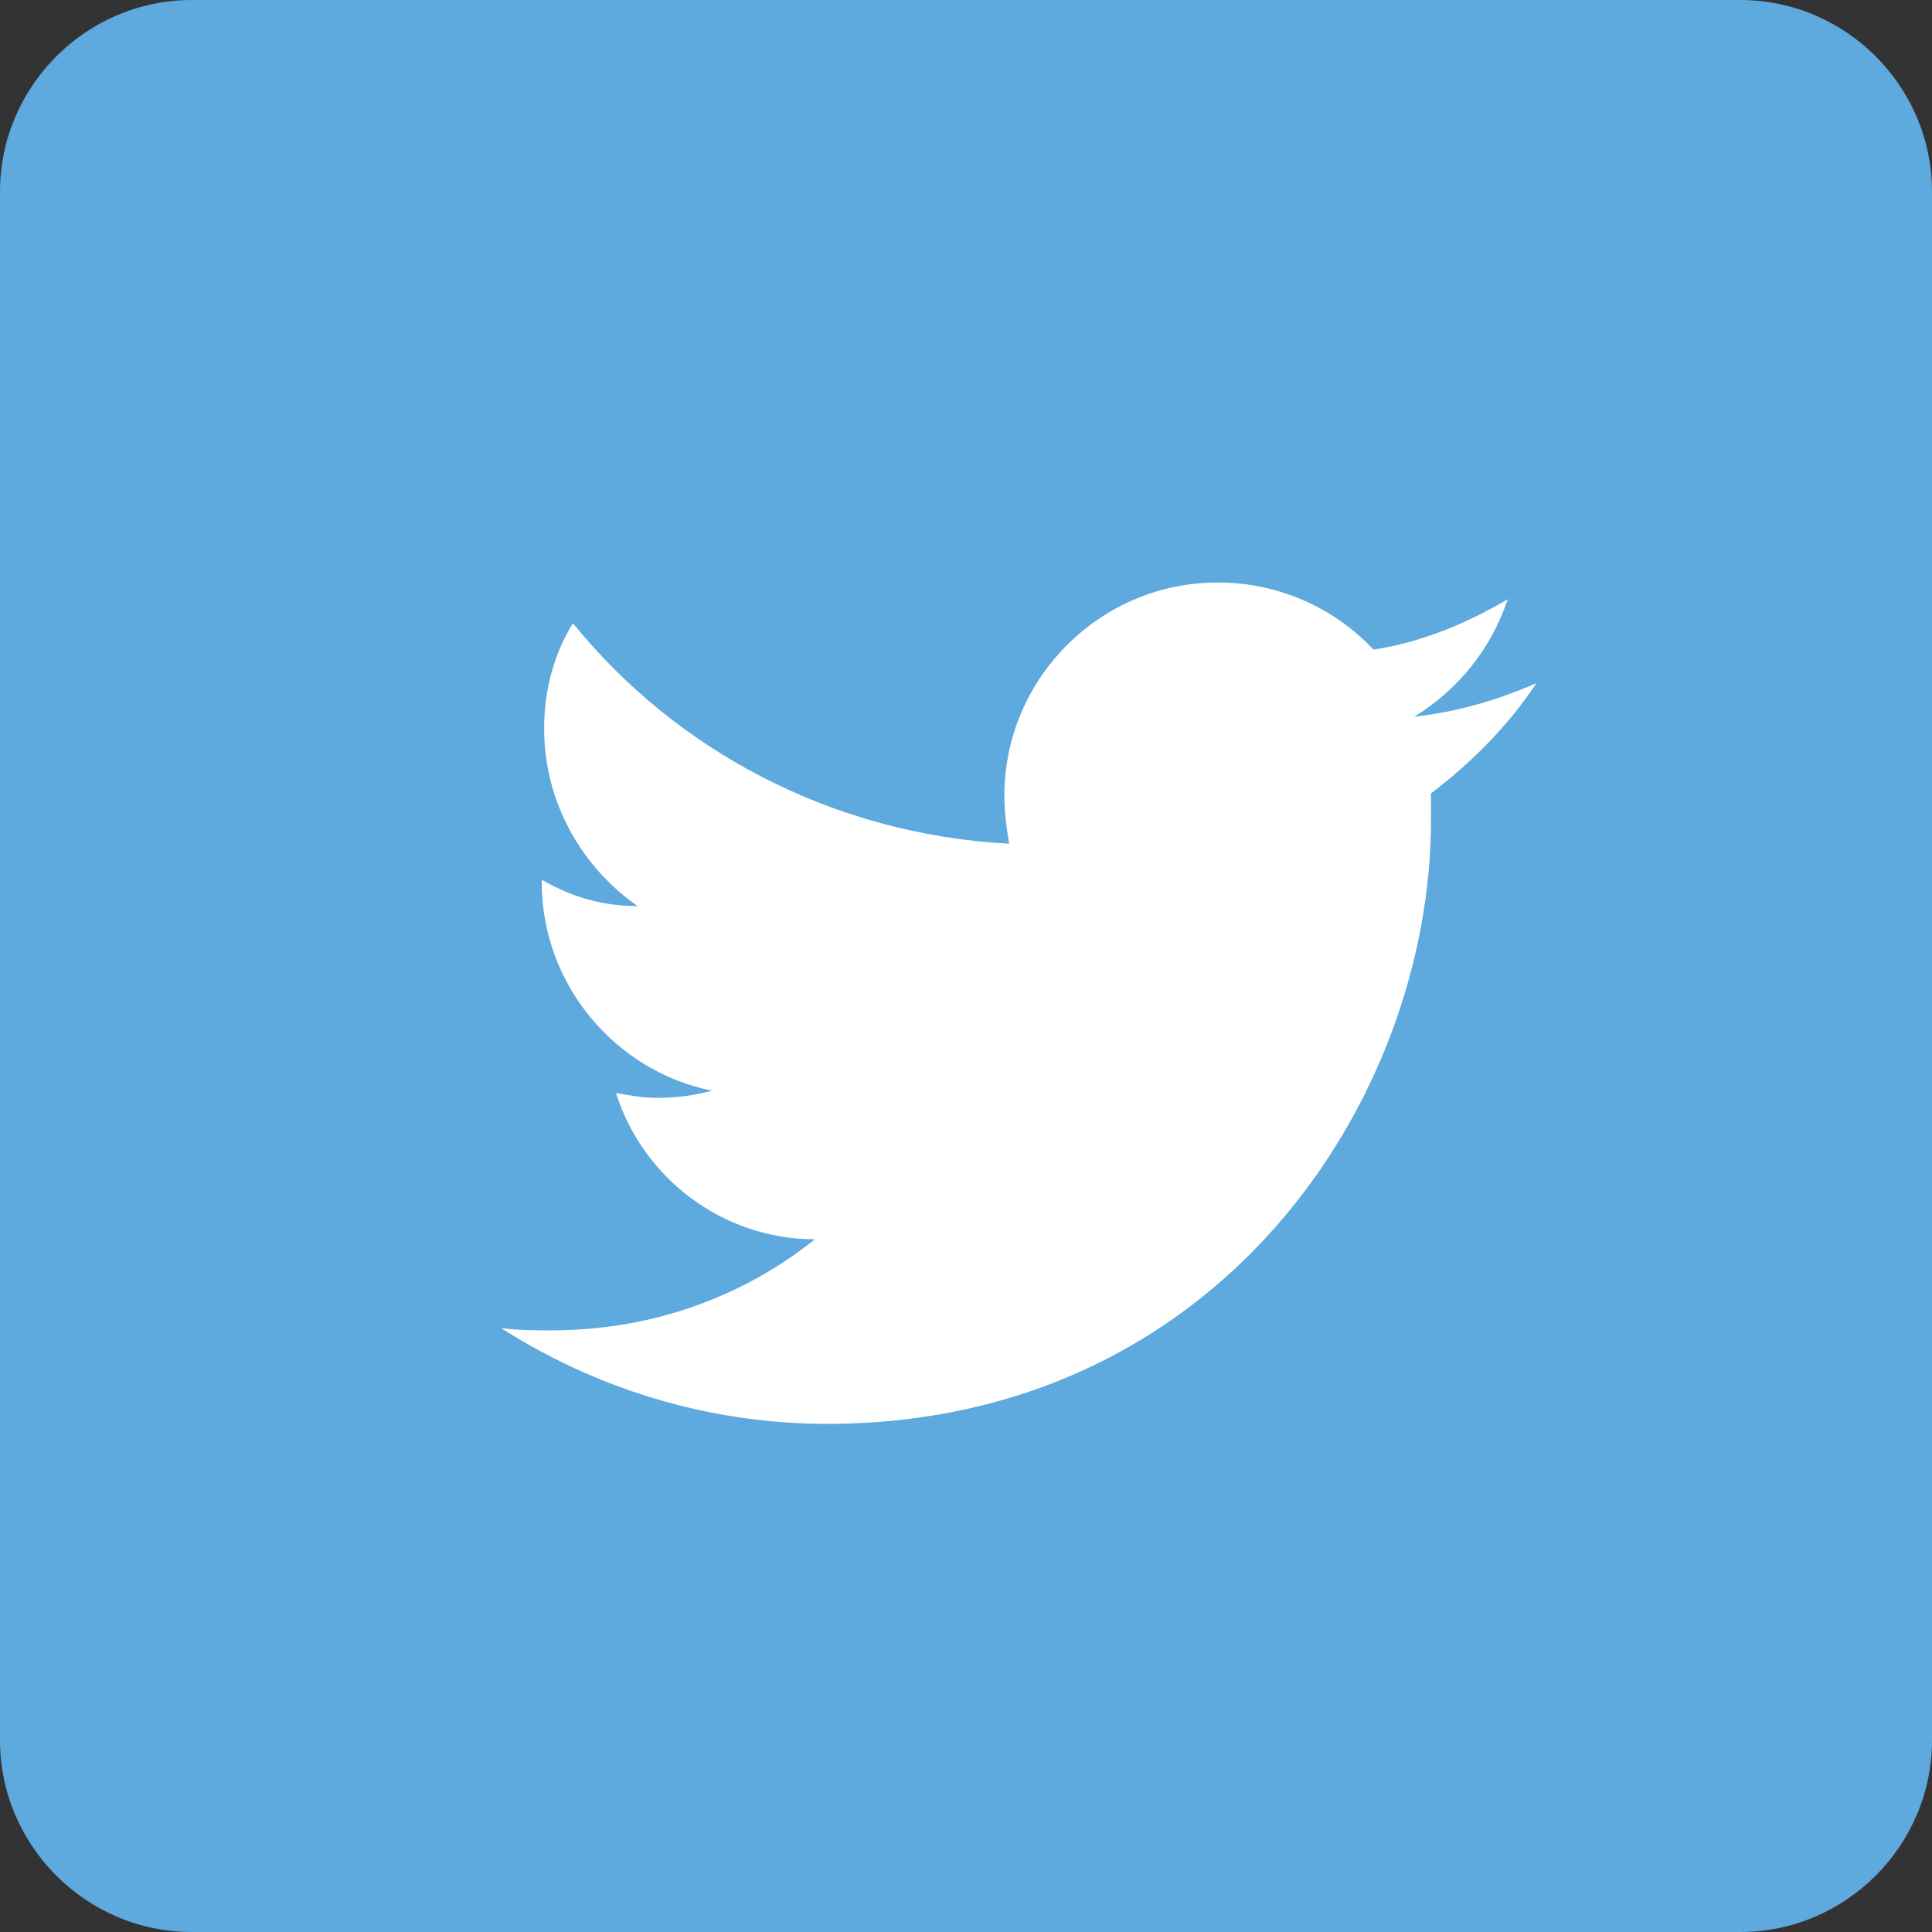
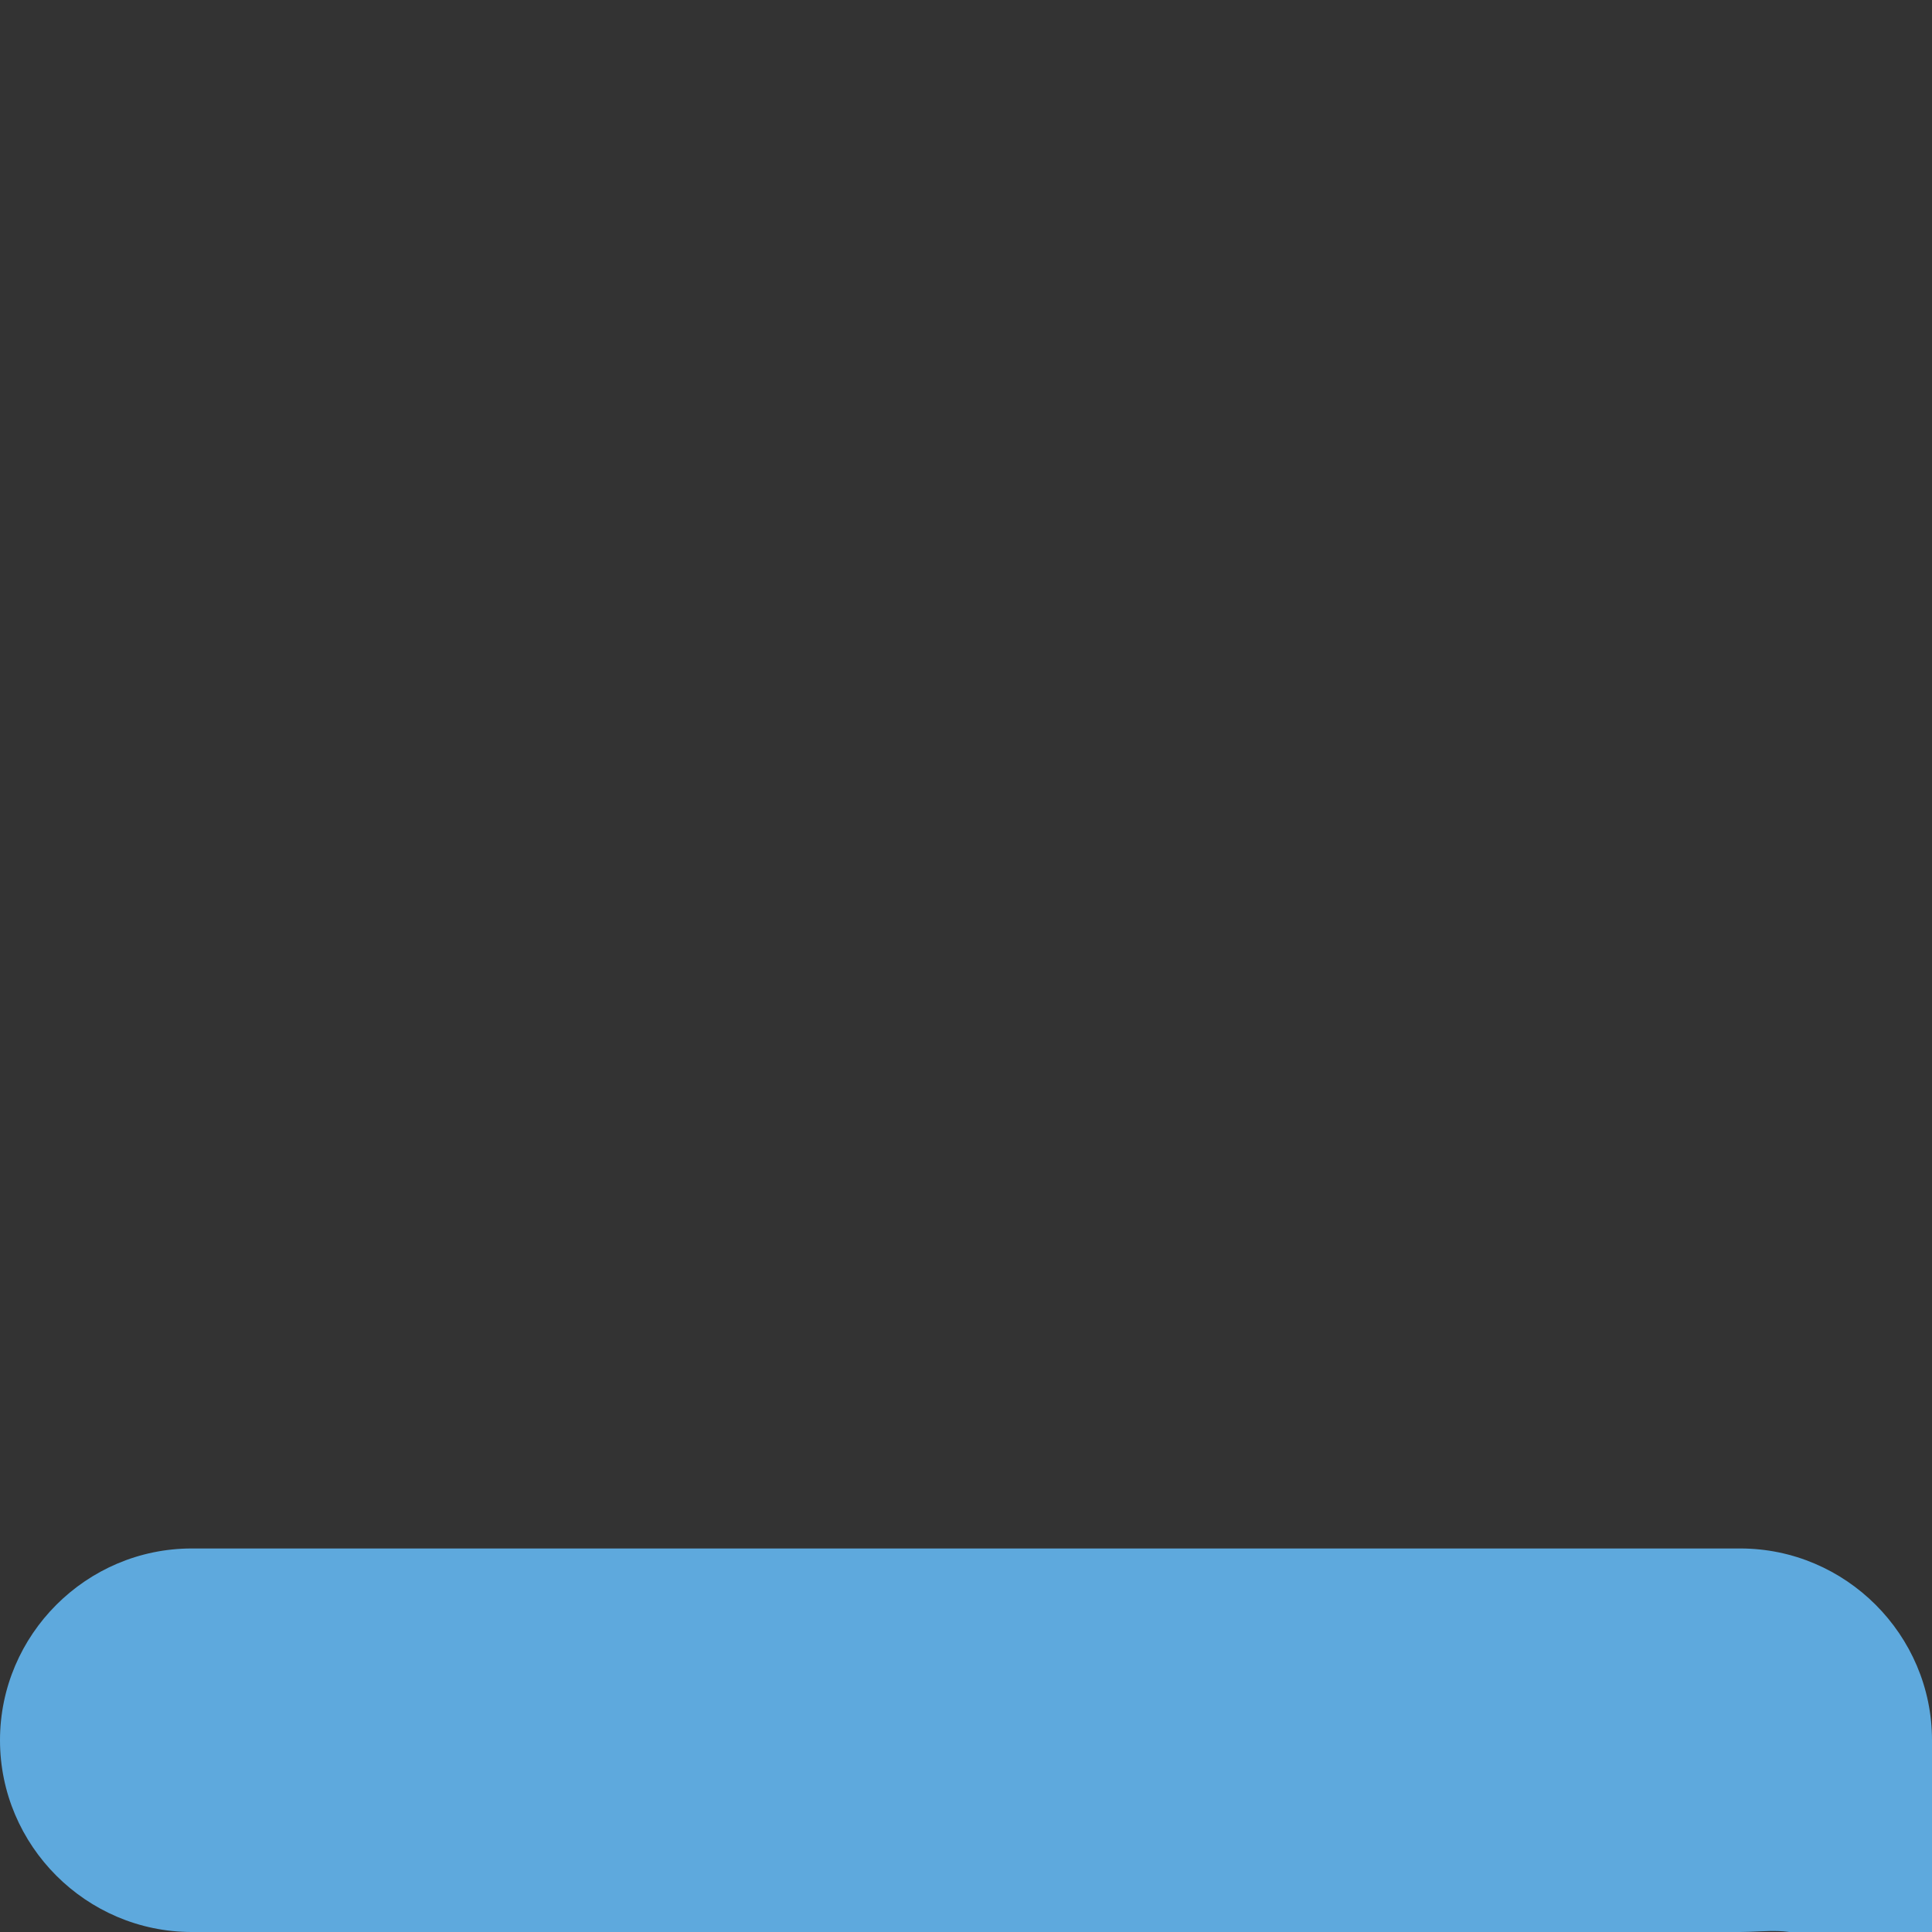
<svg xmlns="http://www.w3.org/2000/svg" version="1.1" id="Layer_1" x="0px" y="0px" viewBox="0 0 80.6 80.6" enable-background="new 0 0 80.6 80.6" xml:space="preserve">
  <rect x="0" y="0" width="80.6" height="80.6" fill="#333333" stroke="none" />
-   <path fill="#5EA9DD" d="M72.6,80.6H8c-4.4,0-8-3.6-8-8V8c0-4.4,3.6-8,8-8h64.6c4.4,0,8,3.6,8,8v64.6C80.6,77,77,80.6,72.6,80.6z" />
-   <path fill="#FFFFFF" d="M64.1,28.5c-1.6,0.7-3.3,1.2-5.1,1.4c1.8-1.1,3.2-2.8,3.9-4.9c-1.7,1-3.6,1.8-5.6,2.1  c-1.6-1.7-3.9-2.8-6.5-2.8c-4.9,0-8.9,4-8.9,8.9c0,0.7,0.1,1.4,0.2,2c-7.4-0.4-13.9-3.9-18.2-9.2c-0.8,1.3-1.2,2.8-1.2,4.4  c0,3.1,1.6,5.8,3.9,7.4c-1.5,0-2.8-0.4-4-1.1c0,0,0,0.1,0,0.1c0,4.3,3.1,7.9,7.1,8.7c-0.7,0.2-1.5,0.3-2.3,0.3  c-0.6,0-1.1-0.1-1.7-0.2c1.1,3.5,4.4,6.1,8.3,6.1c-3,2.4-6.8,3.8-11,3.8c-0.7,0-1.4,0-2.1-0.1c3.9,2.5,8.6,4,13.6,4  c16.3,0,25.2-13.5,25.2-25.2c0-0.4,0-0.8,0-1.1C61.4,31.8,62.9,30.3,64.1,28.5L64.1,28.5z" />
+   <path fill="#5EA9DD" d="M72.6,80.6H8c-4.4,0-8-3.6-8-8c0-4.4,3.6-8,8-8h64.6c4.4,0,8,3.6,8,8v64.6C80.6,77,77,80.6,72.6,80.6z" />
</svg>